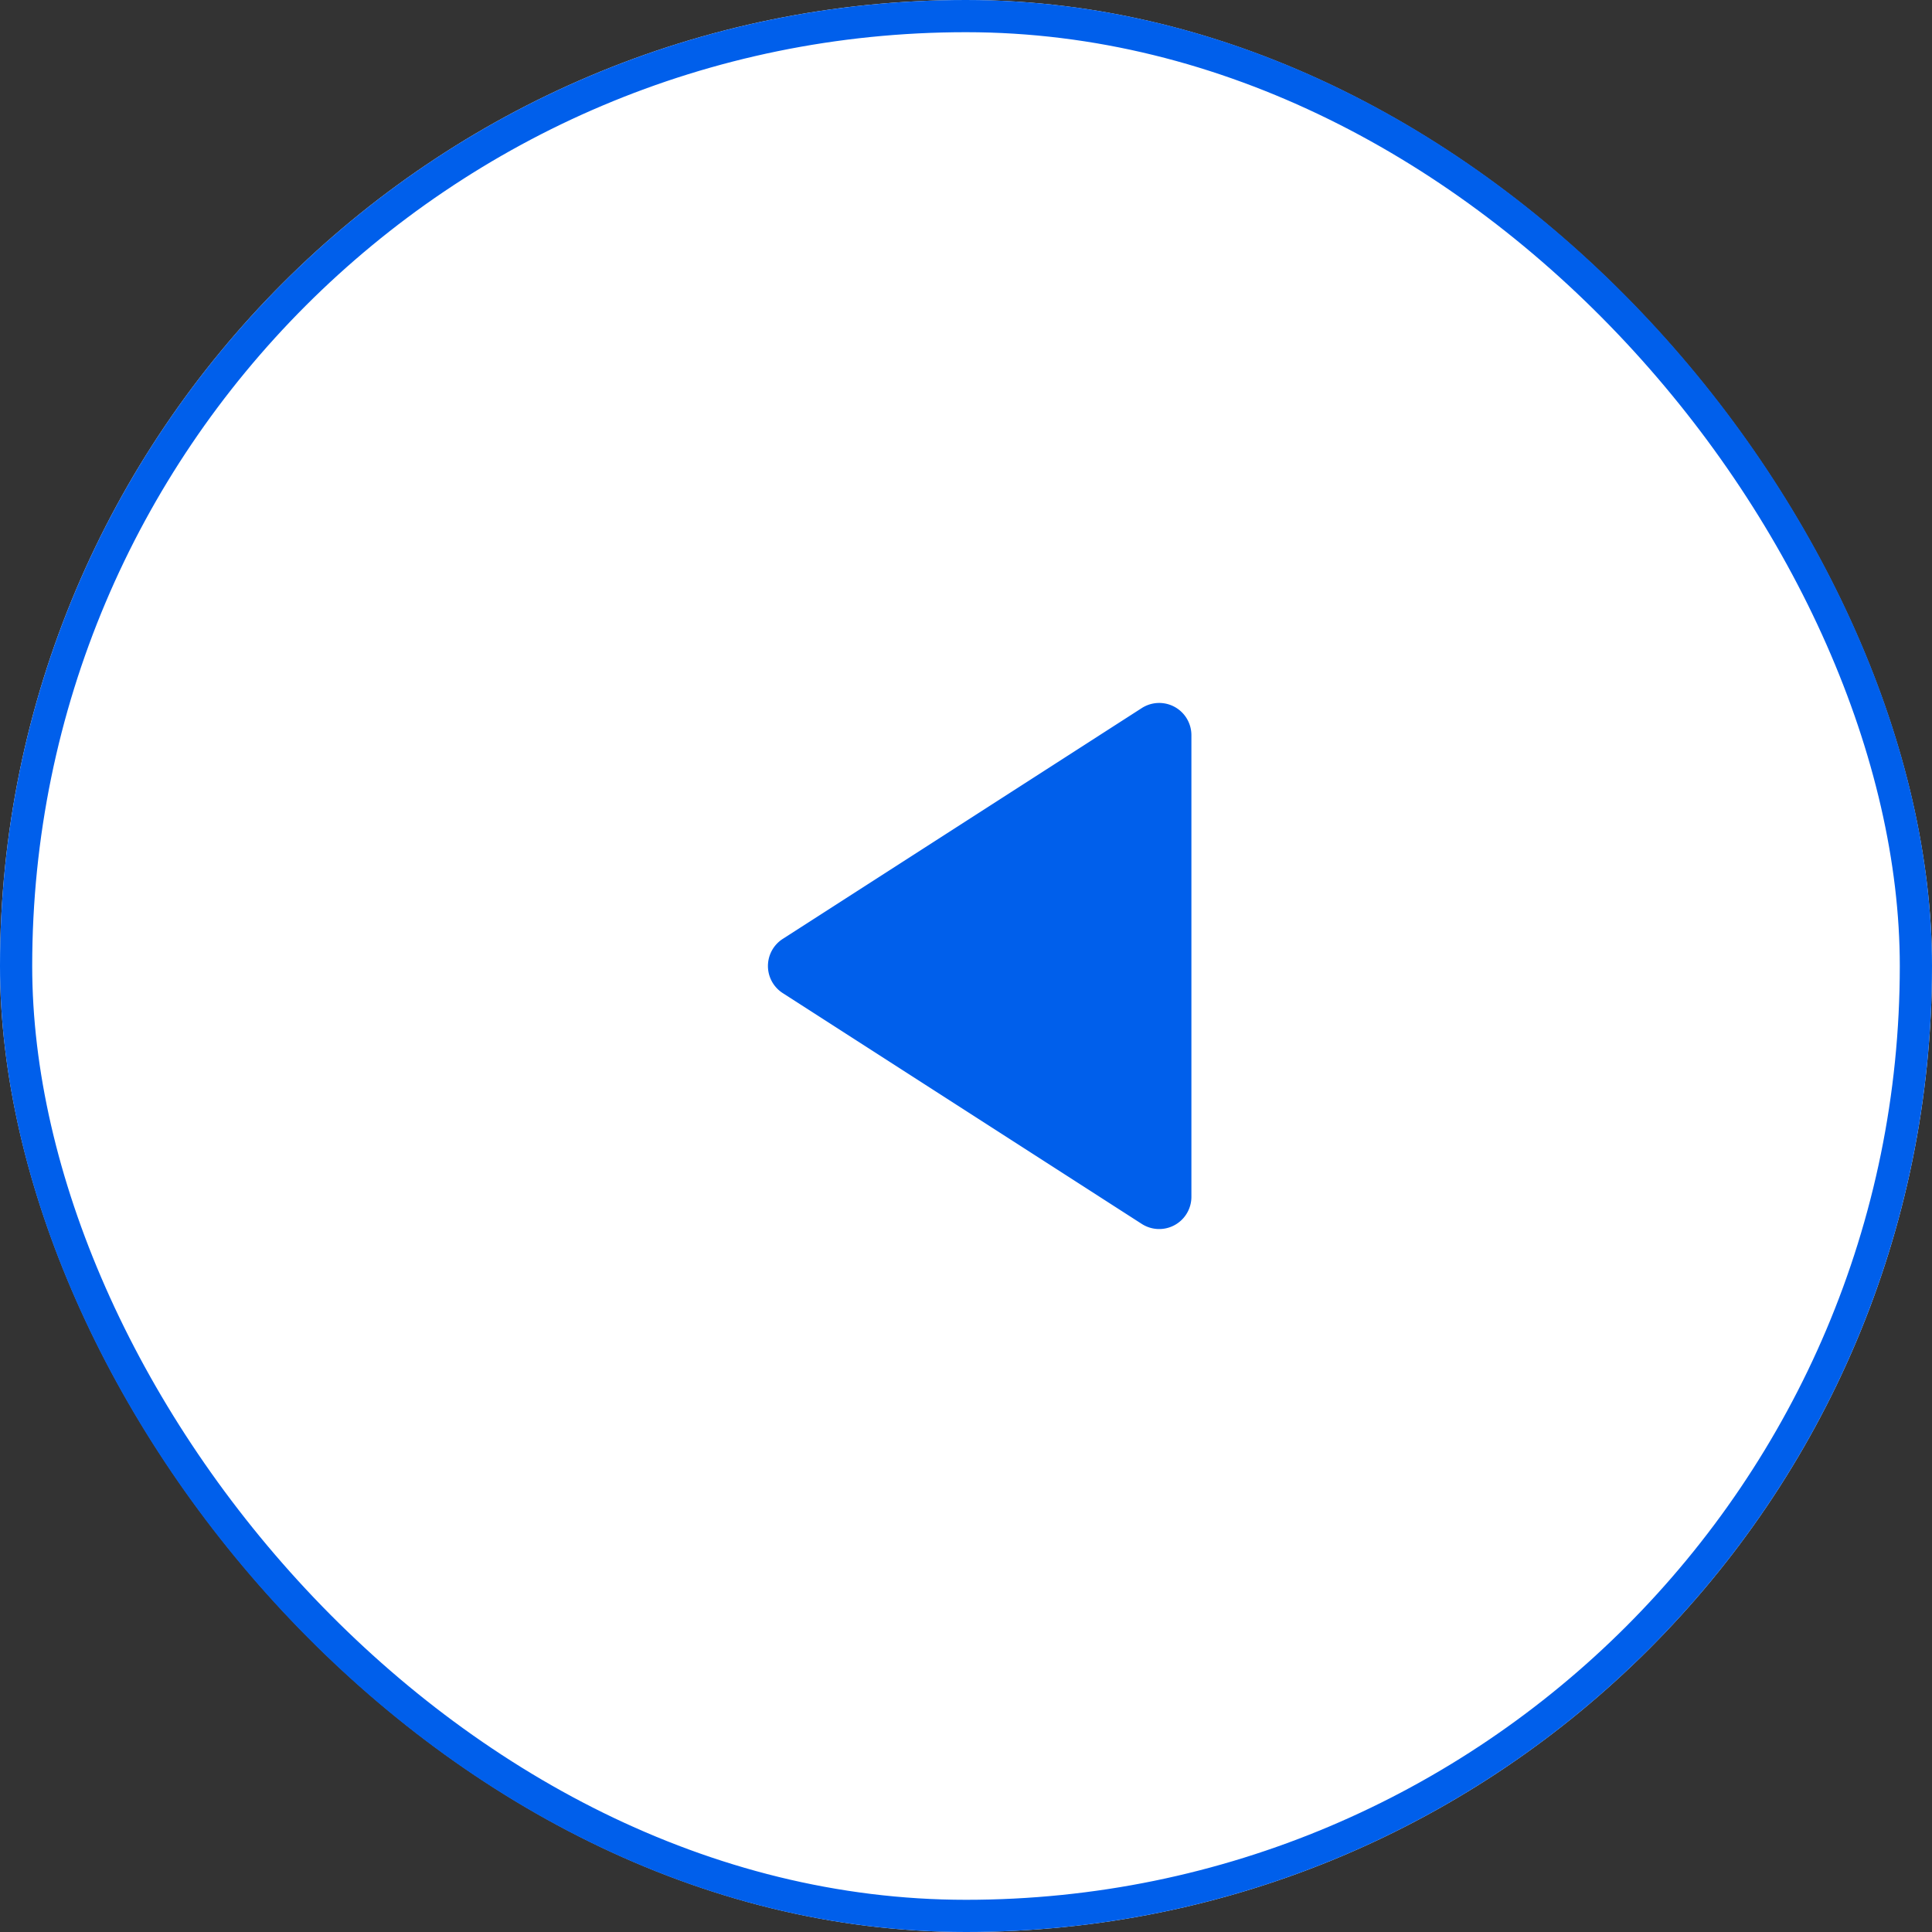
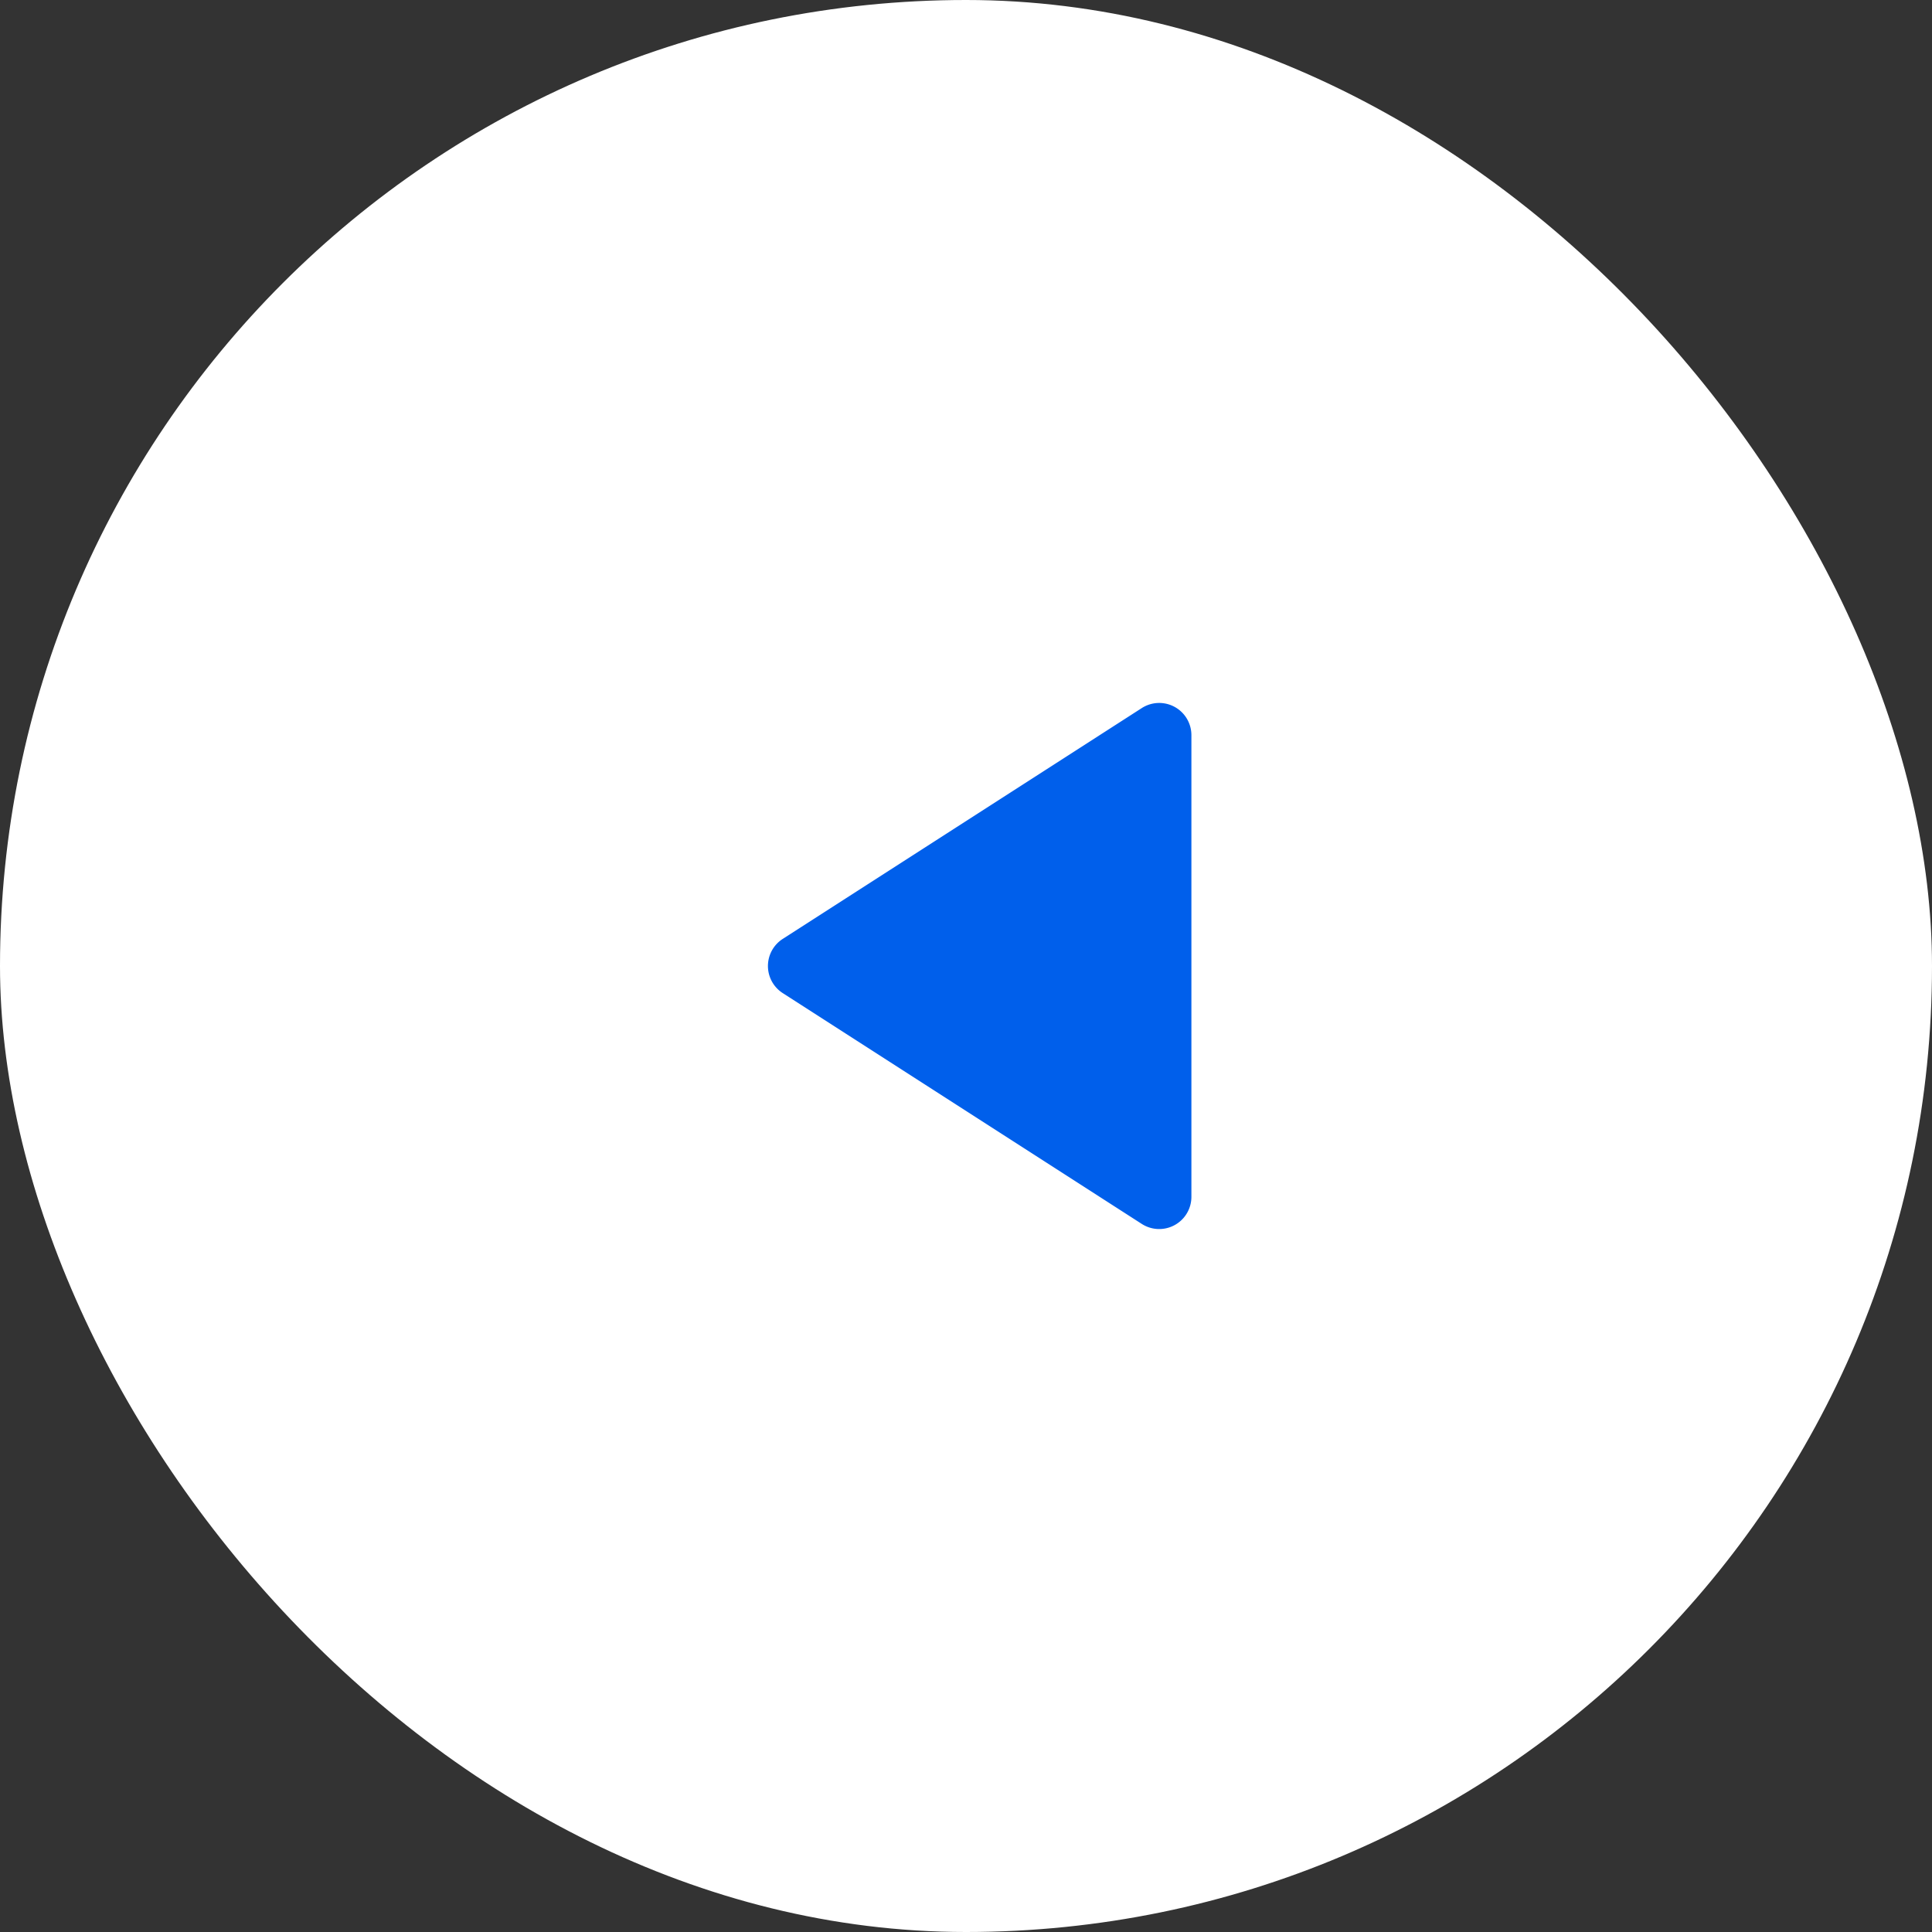
<svg xmlns="http://www.w3.org/2000/svg" width="60" height="60" viewBox="0 0 60 60">
  <rect x="0" y="0" width="60" height="60" fill="#333333" stroke="none" />
  <g id="Group_57601" data-name="Group 57601" transform="translate(-149 -4572)">
    <g id="Rectangle_31676" data-name="Rectangle 31676" transform="translate(149 4572)" fill="#fff" stroke="#005feb" stroke-width="1">
      <rect width="60" height="60" rx="30" stroke="none" />
-       <rect x="0.5" y="0.5" width="59" height="59" rx="29.5" fill="none" />
    </g>
-     <path id="Polygon_22" data-name="Polygon 22" d="M8.159,1.308a1,1,0,0,1,1.682,0L17.01,12.459A1,1,0,0,1,16.168,14H1.832A1,1,0,0,1,.99,12.459Z" transform="translate(172 4611) rotate(-90)" fill="#005feb" />
+     <path id="Polygon_22" data-name="Polygon 22" d="M8.159,1.308a1,1,0,0,1,1.682,0L17.01,12.459A1,1,0,0,1,16.168,14H1.832A1,1,0,0,1,.99,12.459" transform="translate(172 4611) rotate(-90)" fill="#005feb" />
  </g>
</svg>